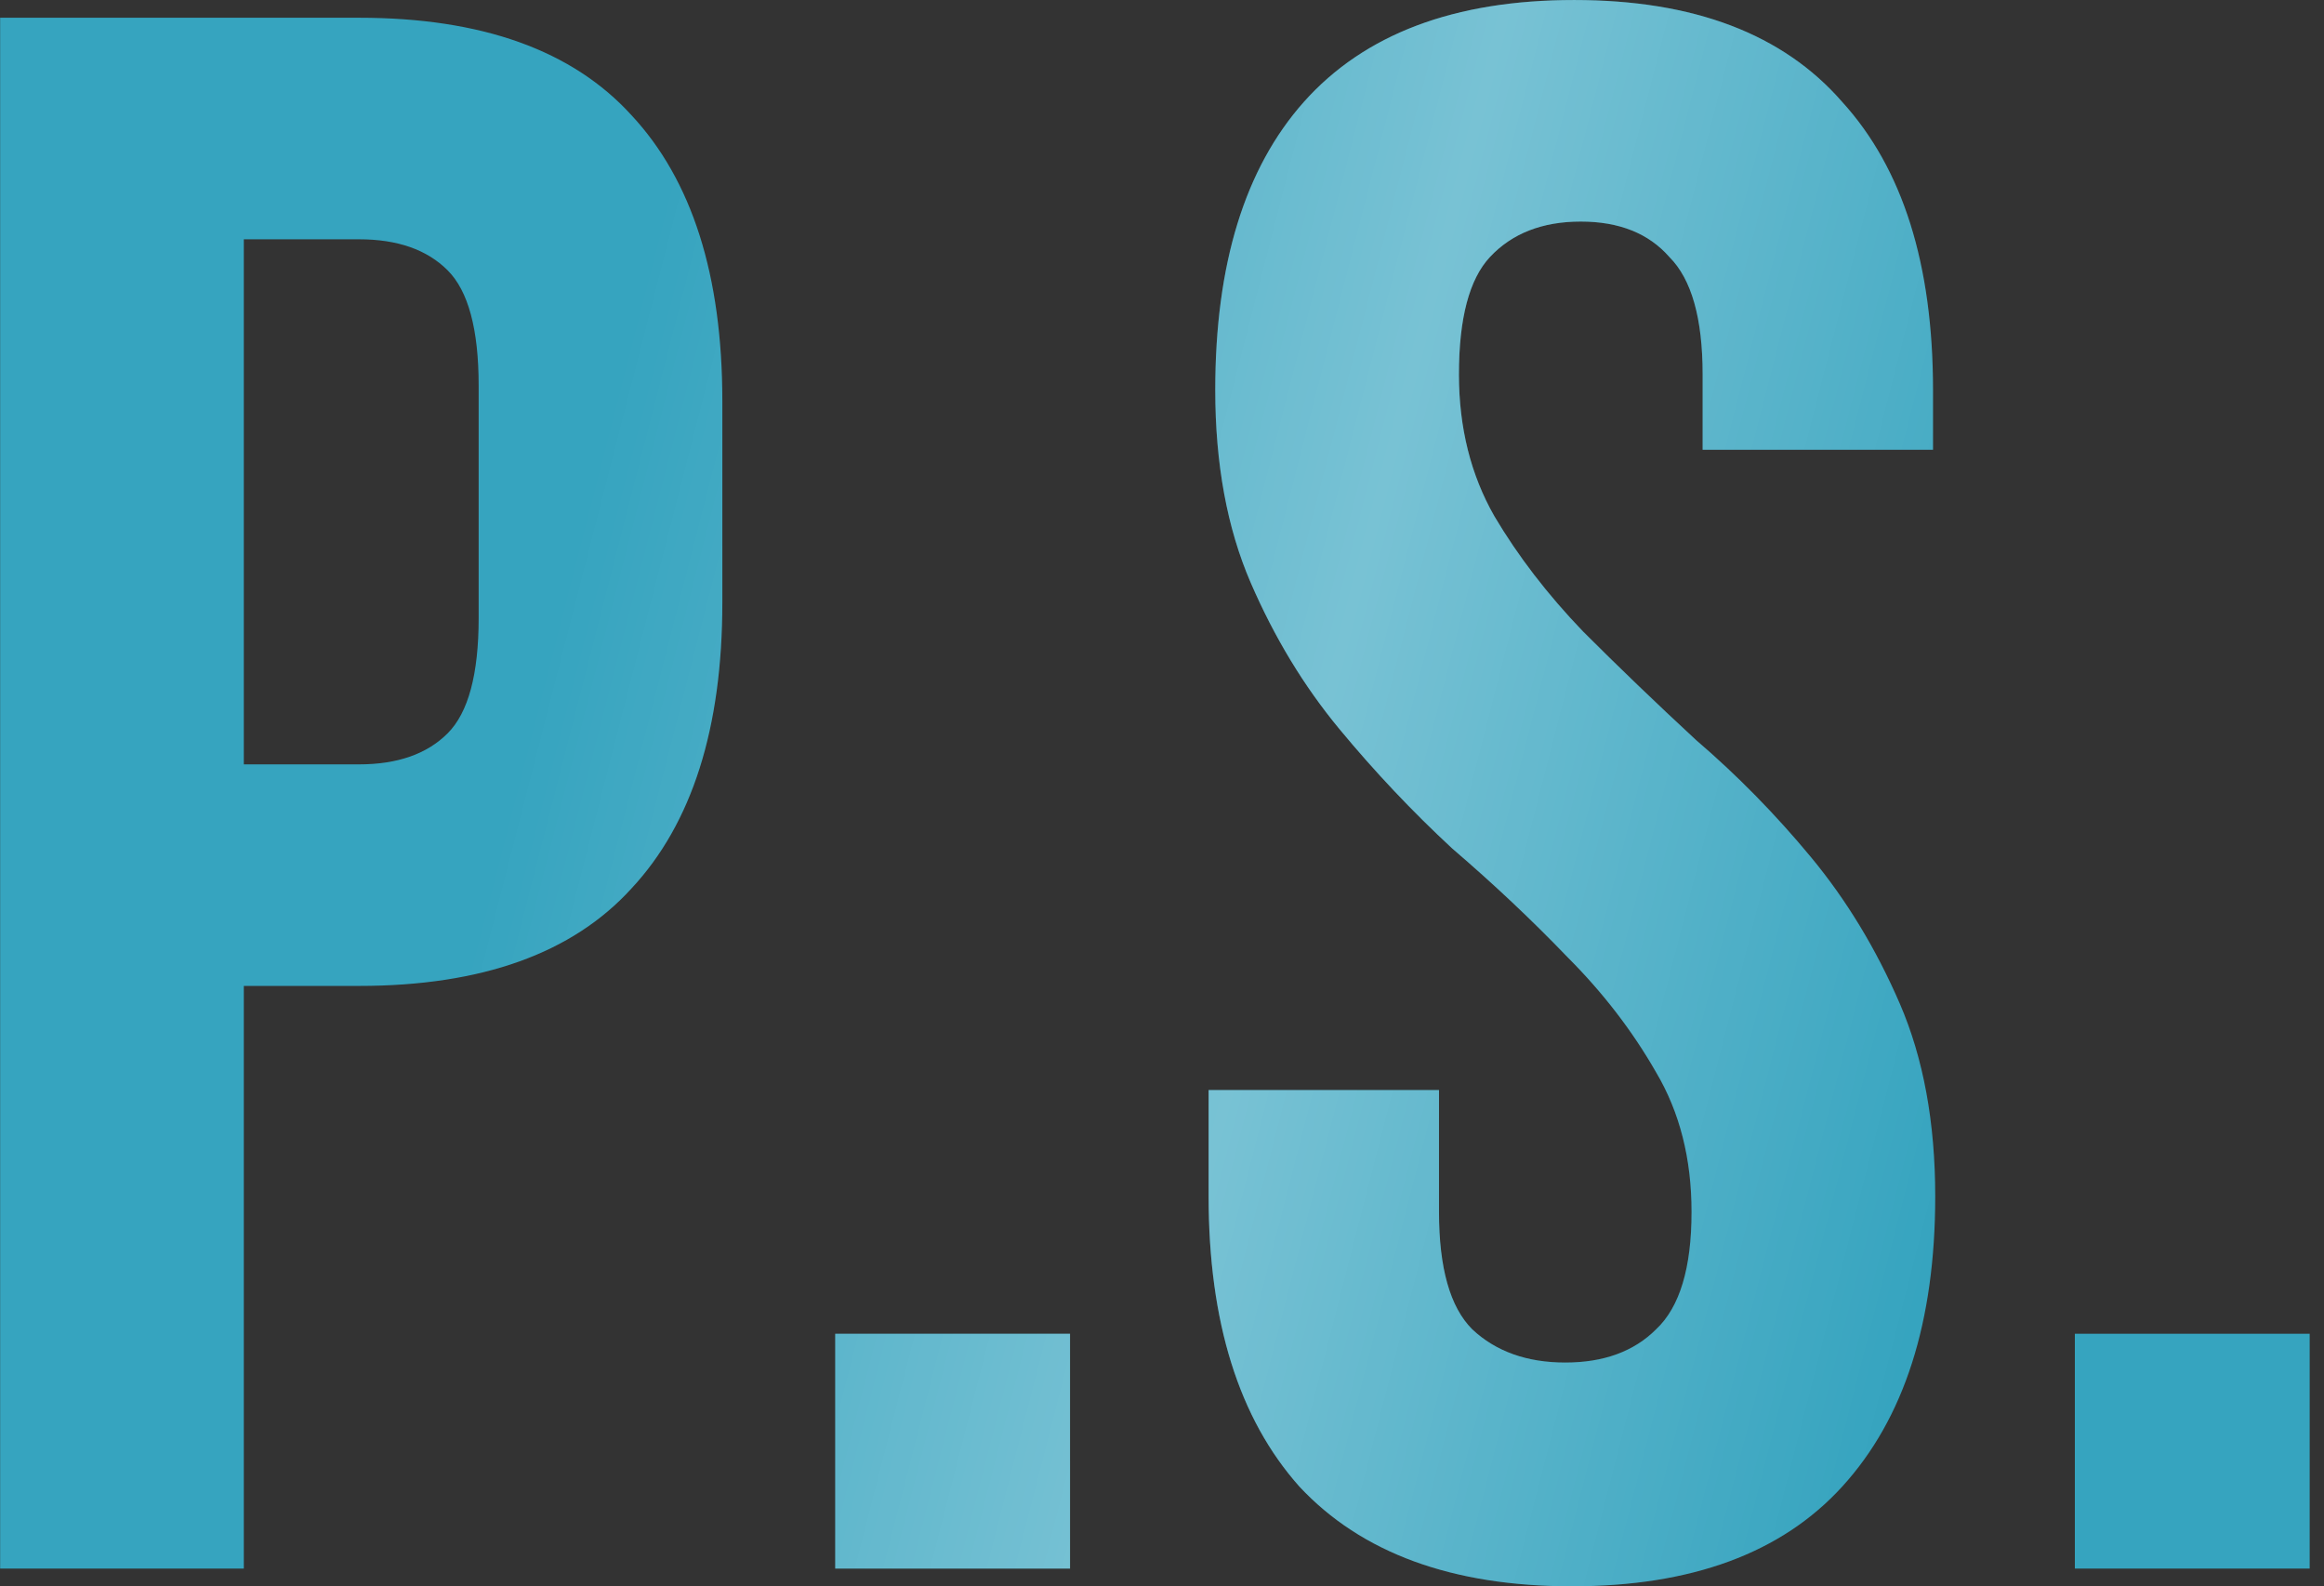
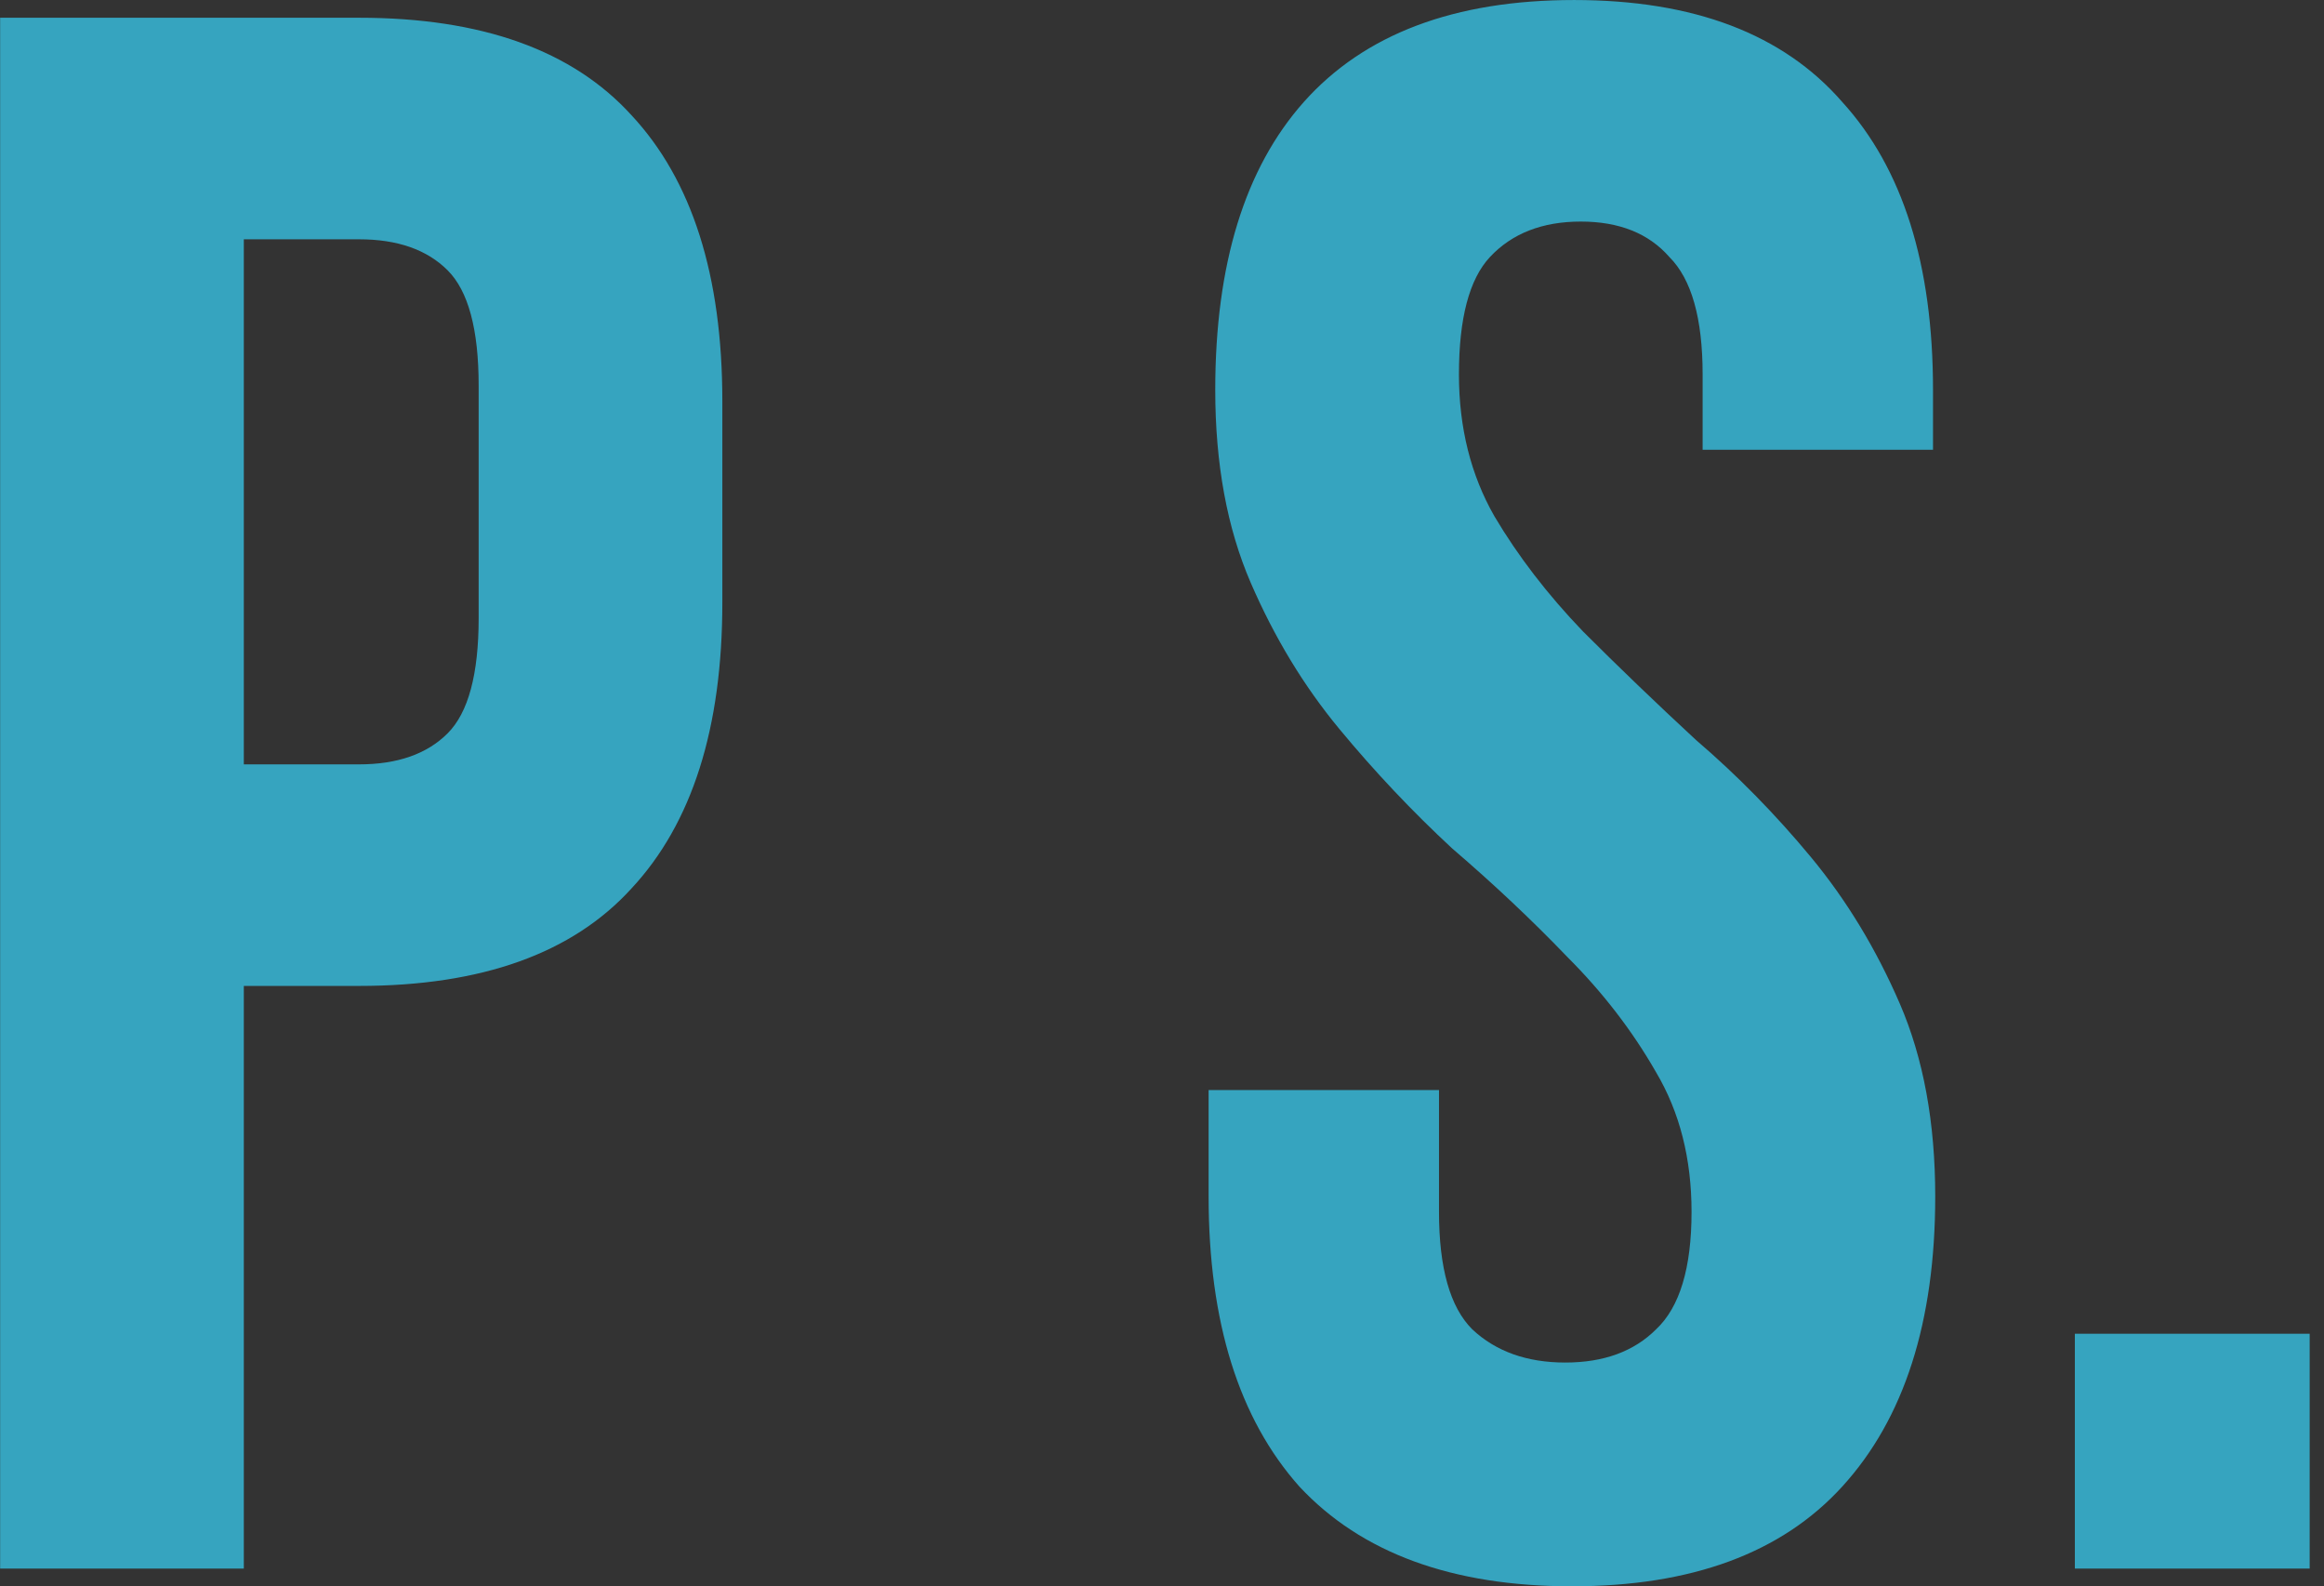
<svg xmlns="http://www.w3.org/2000/svg" width="126" height="86" viewBox="0 0 126 86" fill="none">
  <rect x="0" y="0" width="126" height="86" fill="#333333" stroke="none" />
-   <path d="M19.465 0.962C26.111 0.962 31.035 2.723 34.238 6.247C37.521 9.77 39.163 14.934 39.163 21.741V32.671C39.163 39.477 37.521 44.642 34.238 48.165C31.035 51.688 26.111 53.45 19.465 53.45H13.219V85.038H0.007V0.962H19.465ZM13.219 12.973V41.439H19.465C21.547 41.439 23.148 40.878 24.269 39.757C25.39 38.636 25.951 36.554 25.951 33.511V20.9C25.951 17.857 25.39 15.775 24.269 14.654C23.148 13.533 21.547 12.973 19.465 12.973H13.219ZM58.014 72.307V85.038H45.282V72.307H58.014ZM65.887 21.14C65.887 14.334 67.488 9.129 70.691 5.526C73.974 1.843 78.859 0.001 85.345 0.001C91.831 0.001 96.675 1.843 99.878 5.526C103.161 9.129 104.802 14.334 104.802 21.14V24.383H92.311V20.299C92.311 17.257 91.71 15.135 90.509 13.934C89.388 12.652 87.787 12.012 85.705 12.012C83.623 12.012 81.981 12.652 80.78 13.934C79.659 15.135 79.099 17.257 79.099 20.299C79.099 23.182 79.74 25.744 81.021 27.986C82.302 30.148 83.903 32.23 85.825 34.232C87.747 36.154 89.789 38.116 91.951 40.117C94.193 42.039 96.275 44.161 98.196 46.483C100.118 48.805 101.719 51.448 103.001 54.41C104.282 57.373 104.922 60.856 104.922 64.86C104.922 71.666 103.241 76.911 99.878 80.594C96.595 84.197 91.71 85.999 85.225 85.999C78.739 85.999 73.814 84.197 70.451 80.594C67.168 76.911 65.527 71.666 65.527 64.86V59.095H78.018V65.701C78.018 68.743 78.618 70.865 79.82 72.066C81.101 73.267 82.782 73.868 84.864 73.868C86.946 73.868 88.588 73.267 89.789 72.066C91.07 70.865 91.71 68.743 91.71 65.701C91.71 62.818 91.07 60.296 89.789 58.134C88.507 55.892 86.906 53.81 84.984 51.888C83.062 49.886 80.981 47.925 78.739 46.003C76.577 44.001 74.535 41.839 72.613 39.517C70.691 37.195 69.09 34.552 67.809 31.59C66.528 28.627 65.887 25.144 65.887 21.14ZM125.224 72.307V85.038H112.492V72.307H125.224Z" fill="#36A4BF" />
-   <path d="M19.465 0.962C26.111 0.962 31.035 2.723 34.238 6.247C37.521 9.77 39.163 14.934 39.163 21.741V32.671C39.163 39.477 37.521 44.642 34.238 48.165C31.035 51.688 26.111 53.45 19.465 53.45H13.219V85.038H0.007V0.962H19.465ZM13.219 12.973V41.439H19.465C21.547 41.439 23.148 40.878 24.269 39.757C25.39 38.636 25.951 36.554 25.951 33.511V20.9C25.951 17.857 25.39 15.775 24.269 14.654C23.148 13.533 21.547 12.973 19.465 12.973H13.219ZM58.014 72.307V85.038H45.282V72.307H58.014ZM65.887 21.14C65.887 14.334 67.488 9.129 70.691 5.526C73.974 1.843 78.859 0.001 85.345 0.001C91.831 0.001 96.675 1.843 99.878 5.526C103.161 9.129 104.802 14.334 104.802 21.14V24.383H92.311V20.299C92.311 17.257 91.71 15.135 90.509 13.934C89.388 12.652 87.787 12.012 85.705 12.012C83.623 12.012 81.981 12.652 80.78 13.934C79.659 15.135 79.099 17.257 79.099 20.299C79.099 23.182 79.74 25.744 81.021 27.986C82.302 30.148 83.903 32.23 85.825 34.232C87.747 36.154 89.789 38.116 91.951 40.117C94.193 42.039 96.275 44.161 98.196 46.483C100.118 48.805 101.719 51.448 103.001 54.41C104.282 57.373 104.922 60.856 104.922 64.86C104.922 71.666 103.241 76.911 99.878 80.594C96.595 84.197 91.71 85.999 85.225 85.999C78.739 85.999 73.814 84.197 70.451 80.594C67.168 76.911 65.527 71.666 65.527 64.86V59.095H78.018V65.701C78.018 68.743 78.618 70.865 79.82 72.066C81.101 73.267 82.782 73.868 84.864 73.868C86.946 73.868 88.588 73.267 89.789 72.066C91.07 70.865 91.71 68.743 91.71 65.701C91.71 62.818 91.07 60.296 89.789 58.134C88.507 55.892 86.906 53.81 84.984 51.888C83.062 49.886 80.981 47.925 78.739 46.003C76.577 44.001 74.535 41.839 72.613 39.517C70.691 37.195 69.09 34.552 67.809 31.59C66.528 28.627 65.887 25.144 65.887 21.14ZM125.224 72.307V85.038H112.492V72.307H125.224Z" fill="url(#paint0_linear_941_744)" fill-opacity="0.33" />
+   <path d="M19.465 0.962C26.111 0.962 31.035 2.723 34.238 6.247C37.521 9.77 39.163 14.934 39.163 21.741V32.671C39.163 39.477 37.521 44.642 34.238 48.165C31.035 51.688 26.111 53.45 19.465 53.45H13.219V85.038H0.007V0.962H19.465ZM13.219 12.973V41.439H19.465C21.547 41.439 23.148 40.878 24.269 39.757C25.39 38.636 25.951 36.554 25.951 33.511V20.9C25.951 17.857 25.39 15.775 24.269 14.654C23.148 13.533 21.547 12.973 19.465 12.973H13.219ZM58.014 72.307H45.282V72.307H58.014ZM65.887 21.14C65.887 14.334 67.488 9.129 70.691 5.526C73.974 1.843 78.859 0.001 85.345 0.001C91.831 0.001 96.675 1.843 99.878 5.526C103.161 9.129 104.802 14.334 104.802 21.14V24.383H92.311V20.299C92.311 17.257 91.71 15.135 90.509 13.934C89.388 12.652 87.787 12.012 85.705 12.012C83.623 12.012 81.981 12.652 80.78 13.934C79.659 15.135 79.099 17.257 79.099 20.299C79.099 23.182 79.74 25.744 81.021 27.986C82.302 30.148 83.903 32.23 85.825 34.232C87.747 36.154 89.789 38.116 91.951 40.117C94.193 42.039 96.275 44.161 98.196 46.483C100.118 48.805 101.719 51.448 103.001 54.41C104.282 57.373 104.922 60.856 104.922 64.86C104.922 71.666 103.241 76.911 99.878 80.594C96.595 84.197 91.71 85.999 85.225 85.999C78.739 85.999 73.814 84.197 70.451 80.594C67.168 76.911 65.527 71.666 65.527 64.86V59.095H78.018V65.701C78.018 68.743 78.618 70.865 79.82 72.066C81.101 73.267 82.782 73.868 84.864 73.868C86.946 73.868 88.588 73.267 89.789 72.066C91.07 70.865 91.71 68.743 91.71 65.701C91.71 62.818 91.07 60.296 89.789 58.134C88.507 55.892 86.906 53.81 84.984 51.888C83.062 49.886 80.981 47.925 78.739 46.003C76.577 44.001 74.535 41.839 72.613 39.517C70.691 37.195 69.09 34.552 67.809 31.59C66.528 28.627 65.887 25.144 65.887 21.14ZM125.224 72.307V85.038H112.492V72.307H125.224Z" fill="#36A4BF" />
  <defs>
    <linearGradient id="paint0_linear_941_744" x1="38.566" y1="0.962" x2="116.637" y2="20.98" gradientUnits="userSpaceOnUse">
      <stop stop-color="white" stop-opacity="0" />
      <stop offset="0.516" stop-color="white" />
      <stop offset="1" stop-color="white" stop-opacity="0" />
    </linearGradient>
  </defs>
</svg>